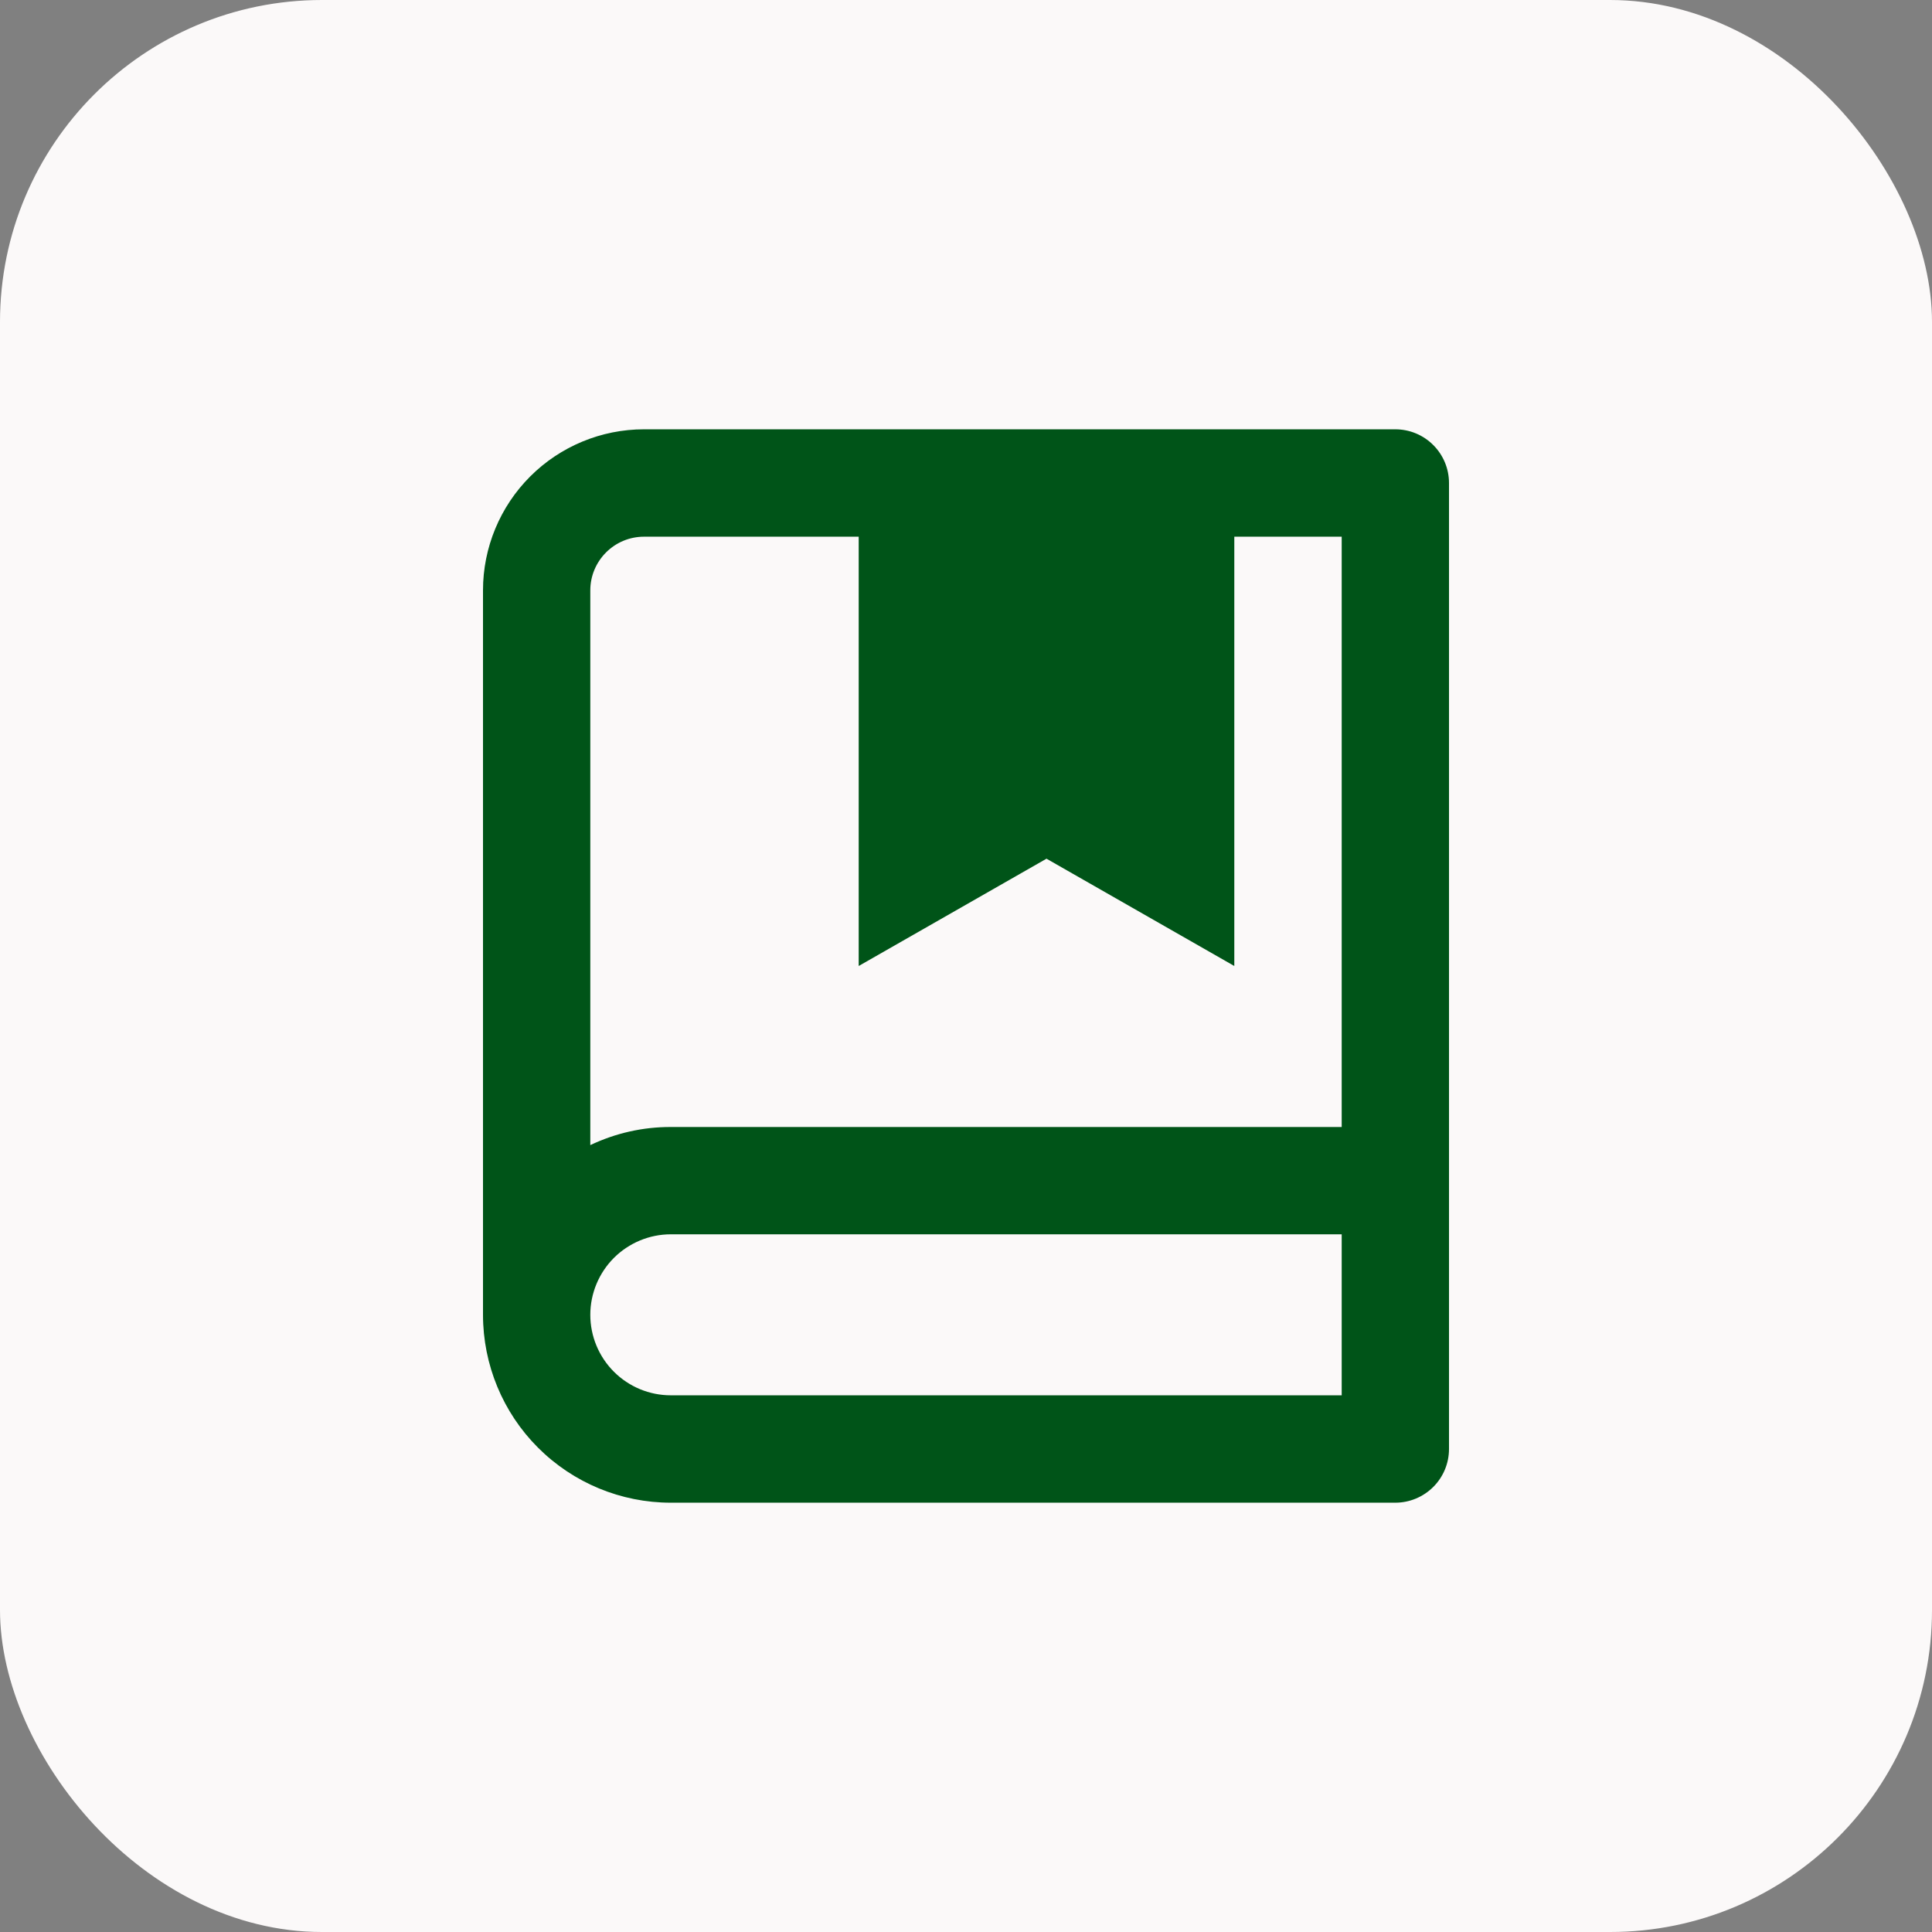
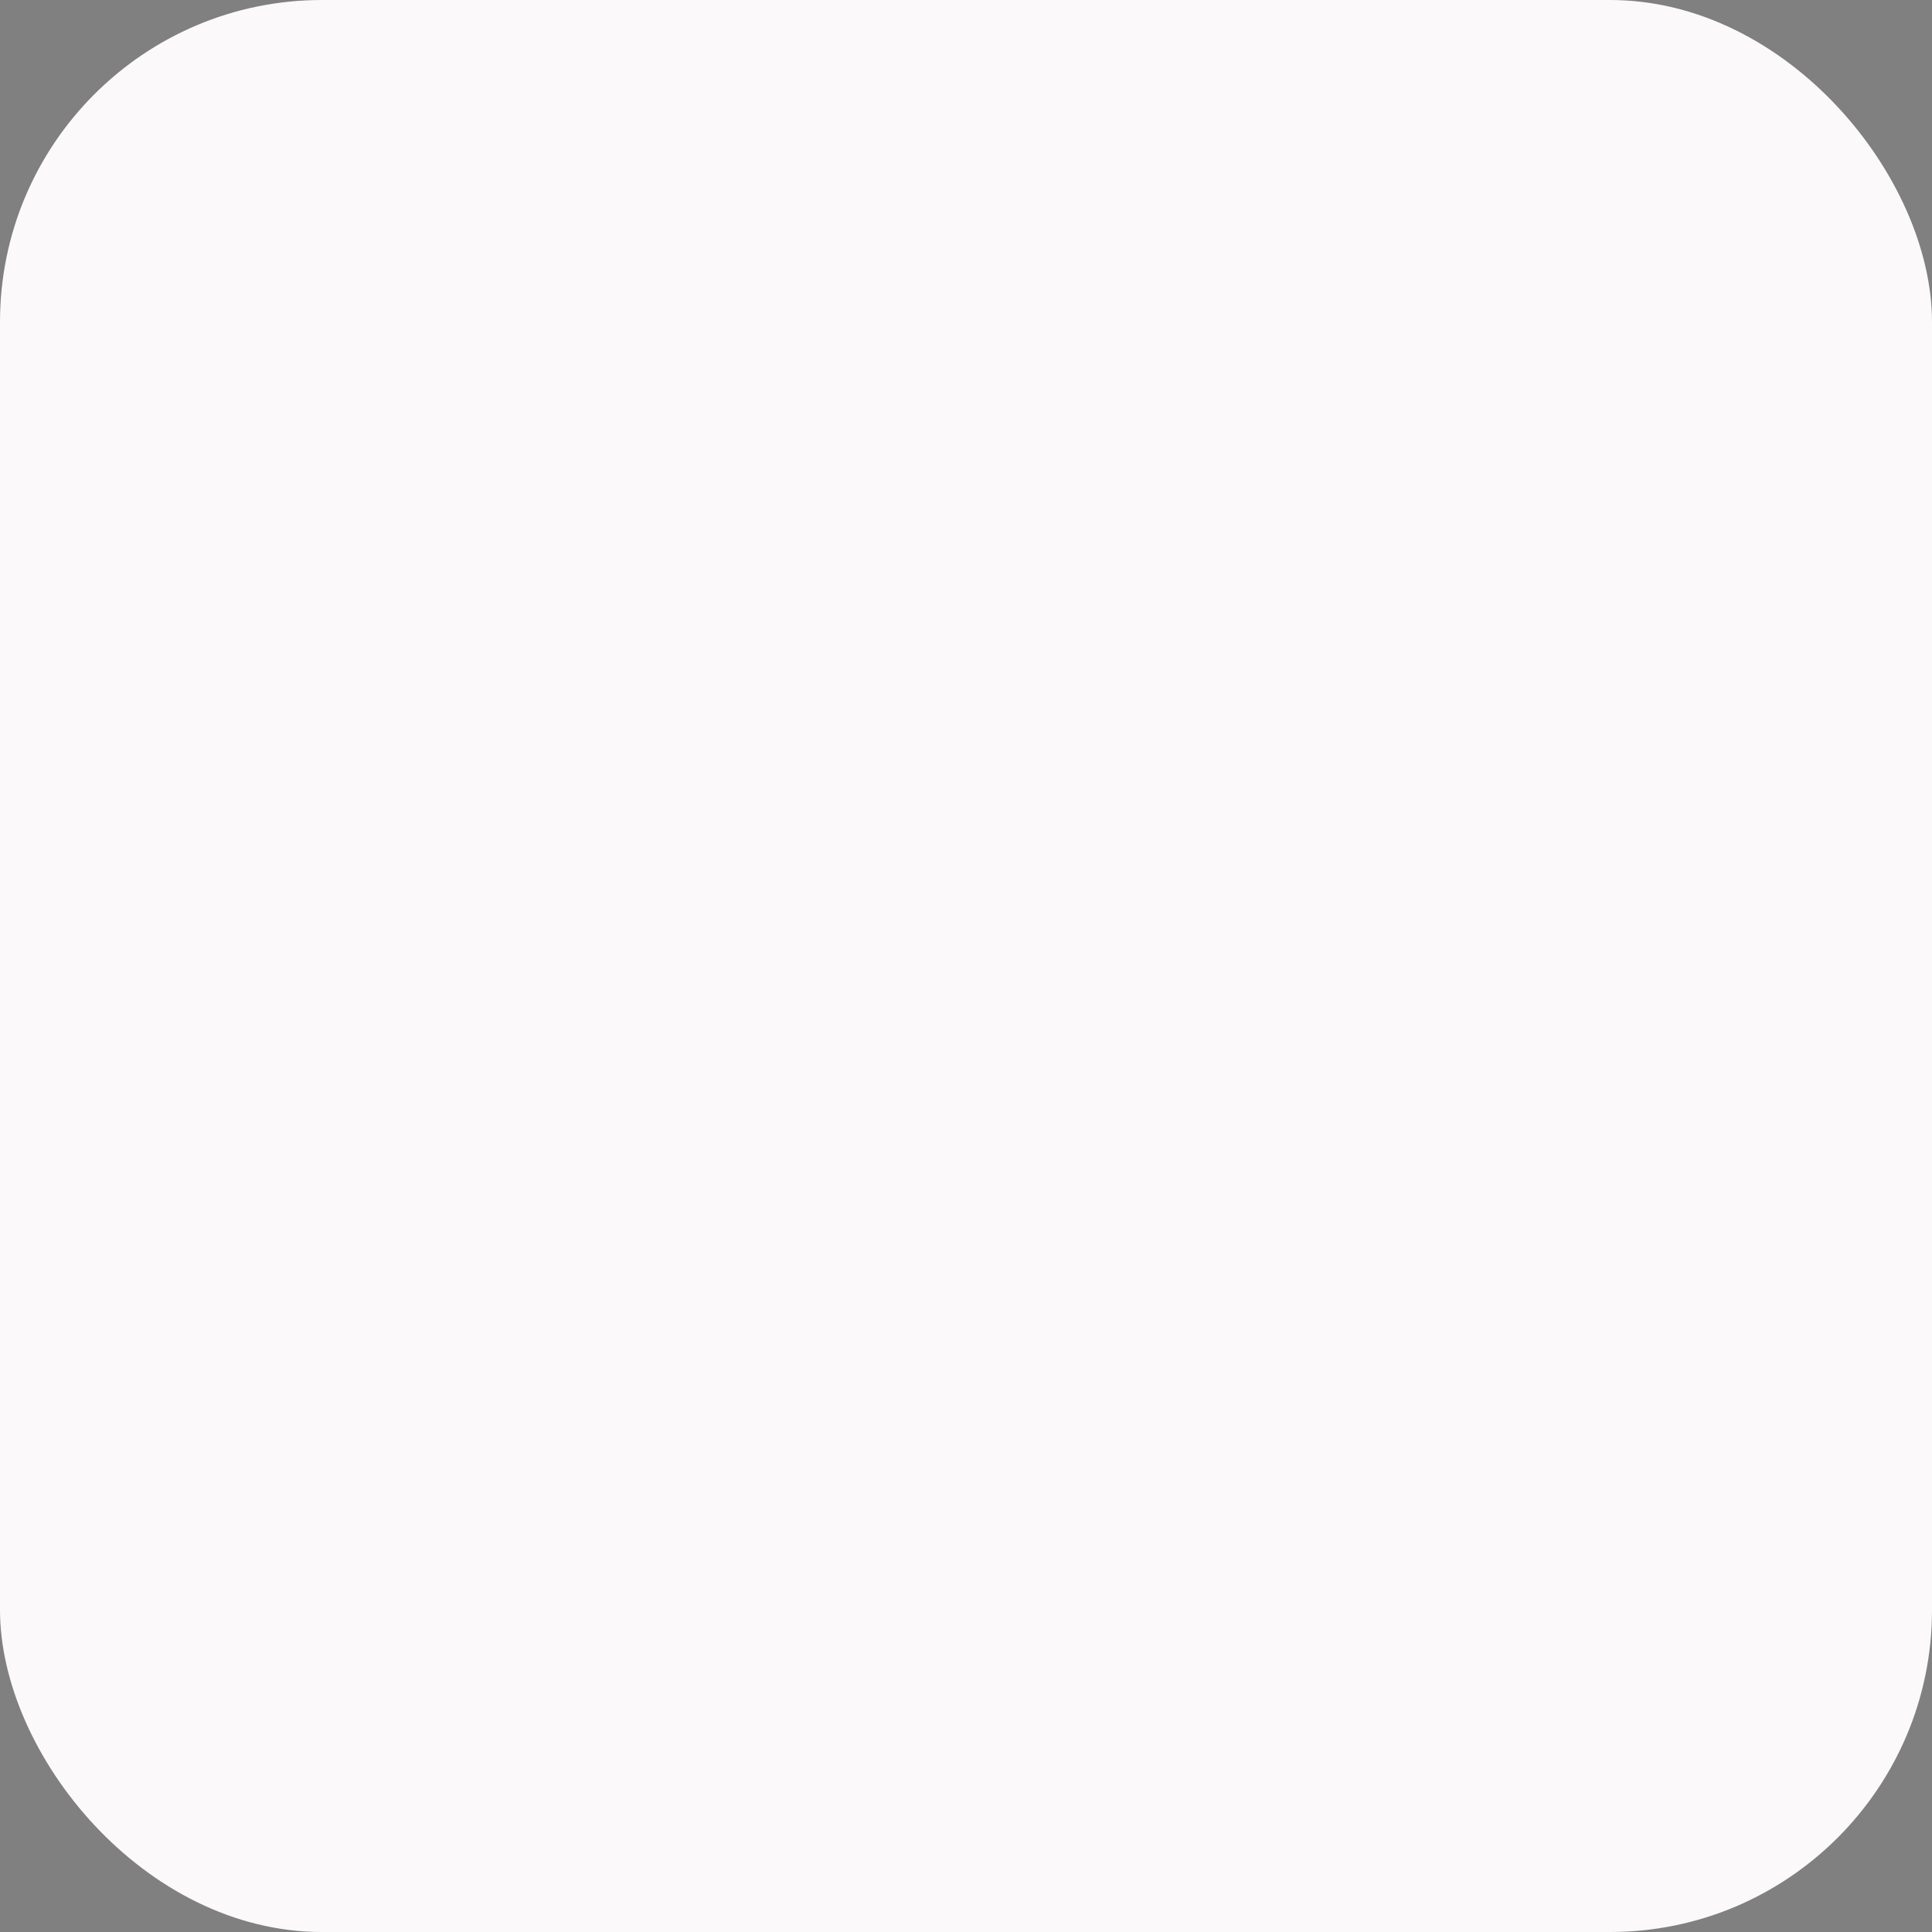
<svg xmlns="http://www.w3.org/2000/svg" width="24" height="24" viewBox="0 0 24 24" fill="none">
  <rect x="0" y="0" width="24" height="24" fill="#808080" stroke="none" />
  <rect width="24" height="24" rx="4" fill="#FBF9F9" />
  <g clip-path="url(#clip0_203_10110)">
-     <path d="M6 16.333V7.333C6 6.803 6.211 6.294 6.586 5.919C6.961 5.544 7.47 5.333 8 5.333H17.333C17.51 5.333 17.68 5.403 17.805 5.529C17.93 5.654 18 5.823 18 6V18C18 18.177 17.93 18.346 17.805 18.471C17.68 18.596 17.51 18.667 17.333 18.667H8.333C7.714 18.667 7.121 18.421 6.683 17.983C6.246 17.546 6 16.952 6 16.333ZM16.667 17.333V15.333H8.333C8.068 15.333 7.814 15.439 7.626 15.626C7.439 15.814 7.333 16.068 7.333 16.333C7.333 16.599 7.439 16.853 7.626 17.04C7.814 17.228 8.068 17.333 8.333 17.333H16.667ZM10.667 6.667H8C7.823 6.667 7.654 6.737 7.529 6.862C7.404 6.987 7.333 7.156 7.333 7.333V14.225C7.646 14.076 7.987 13.999 8.333 14H16.667V6.667H15.333V12L13 10.667L10.667 12V6.667Z" fill="#005418" />
+     <path d="M6 16.333V7.333C6 6.803 6.211 6.294 6.586 5.919C6.961 5.544 7.47 5.333 8 5.333H17.333C17.51 5.333 17.68 5.403 17.805 5.529C17.93 5.654 18 5.823 18 6C18 18.177 17.93 18.346 17.805 18.471C17.68 18.596 17.51 18.667 17.333 18.667H8.333C7.714 18.667 7.121 18.421 6.683 17.983C6.246 17.546 6 16.952 6 16.333ZM16.667 17.333V15.333H8.333C8.068 15.333 7.814 15.439 7.626 15.626C7.439 15.814 7.333 16.068 7.333 16.333C7.333 16.599 7.439 16.853 7.626 17.04C7.814 17.228 8.068 17.333 8.333 17.333H16.667ZM10.667 6.667H8C7.823 6.667 7.654 6.737 7.529 6.862C7.404 6.987 7.333 7.156 7.333 7.333V14.225C7.646 14.076 7.987 13.999 8.333 14H16.667V6.667H15.333V12L13 10.667L10.667 12V6.667Z" fill="#005418" />
  </g>
  <defs>
    <clipPath id="clip0_203_10110">
-       <rect width="16" height="16" fill="white" transform="translate(4 4)" />
-     </clipPath>
+       </clipPath>
  </defs>
</svg>